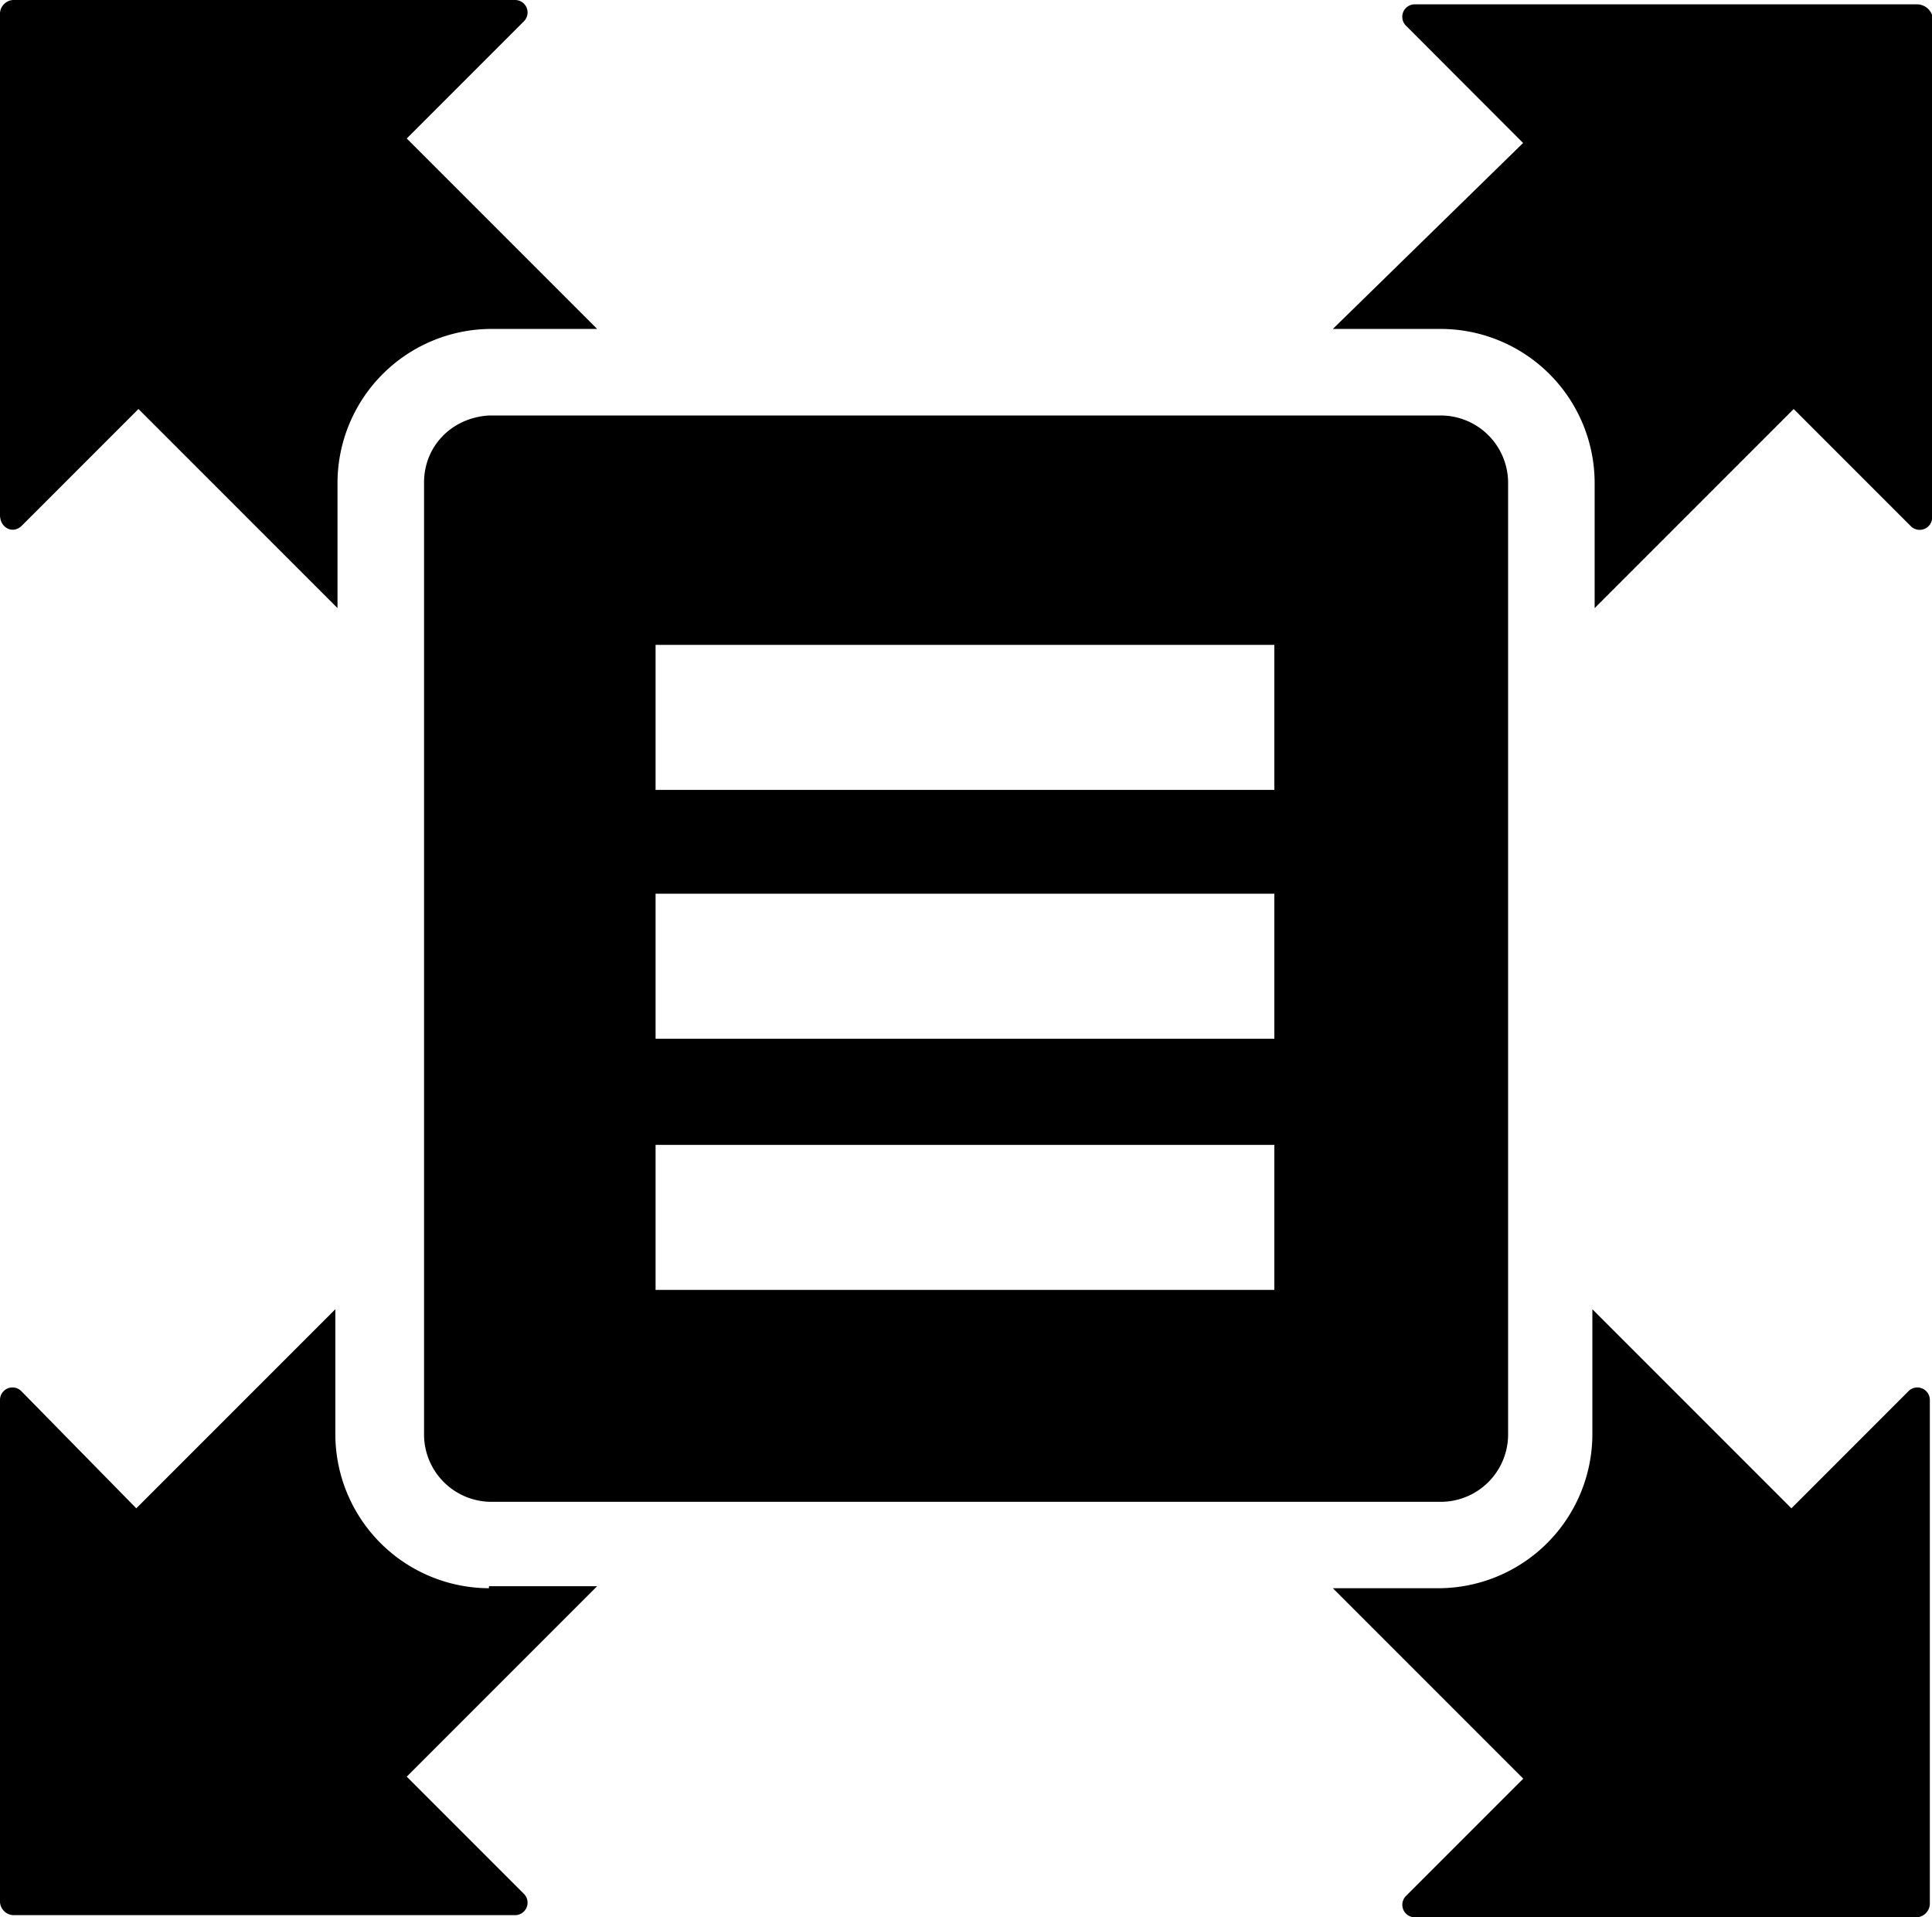
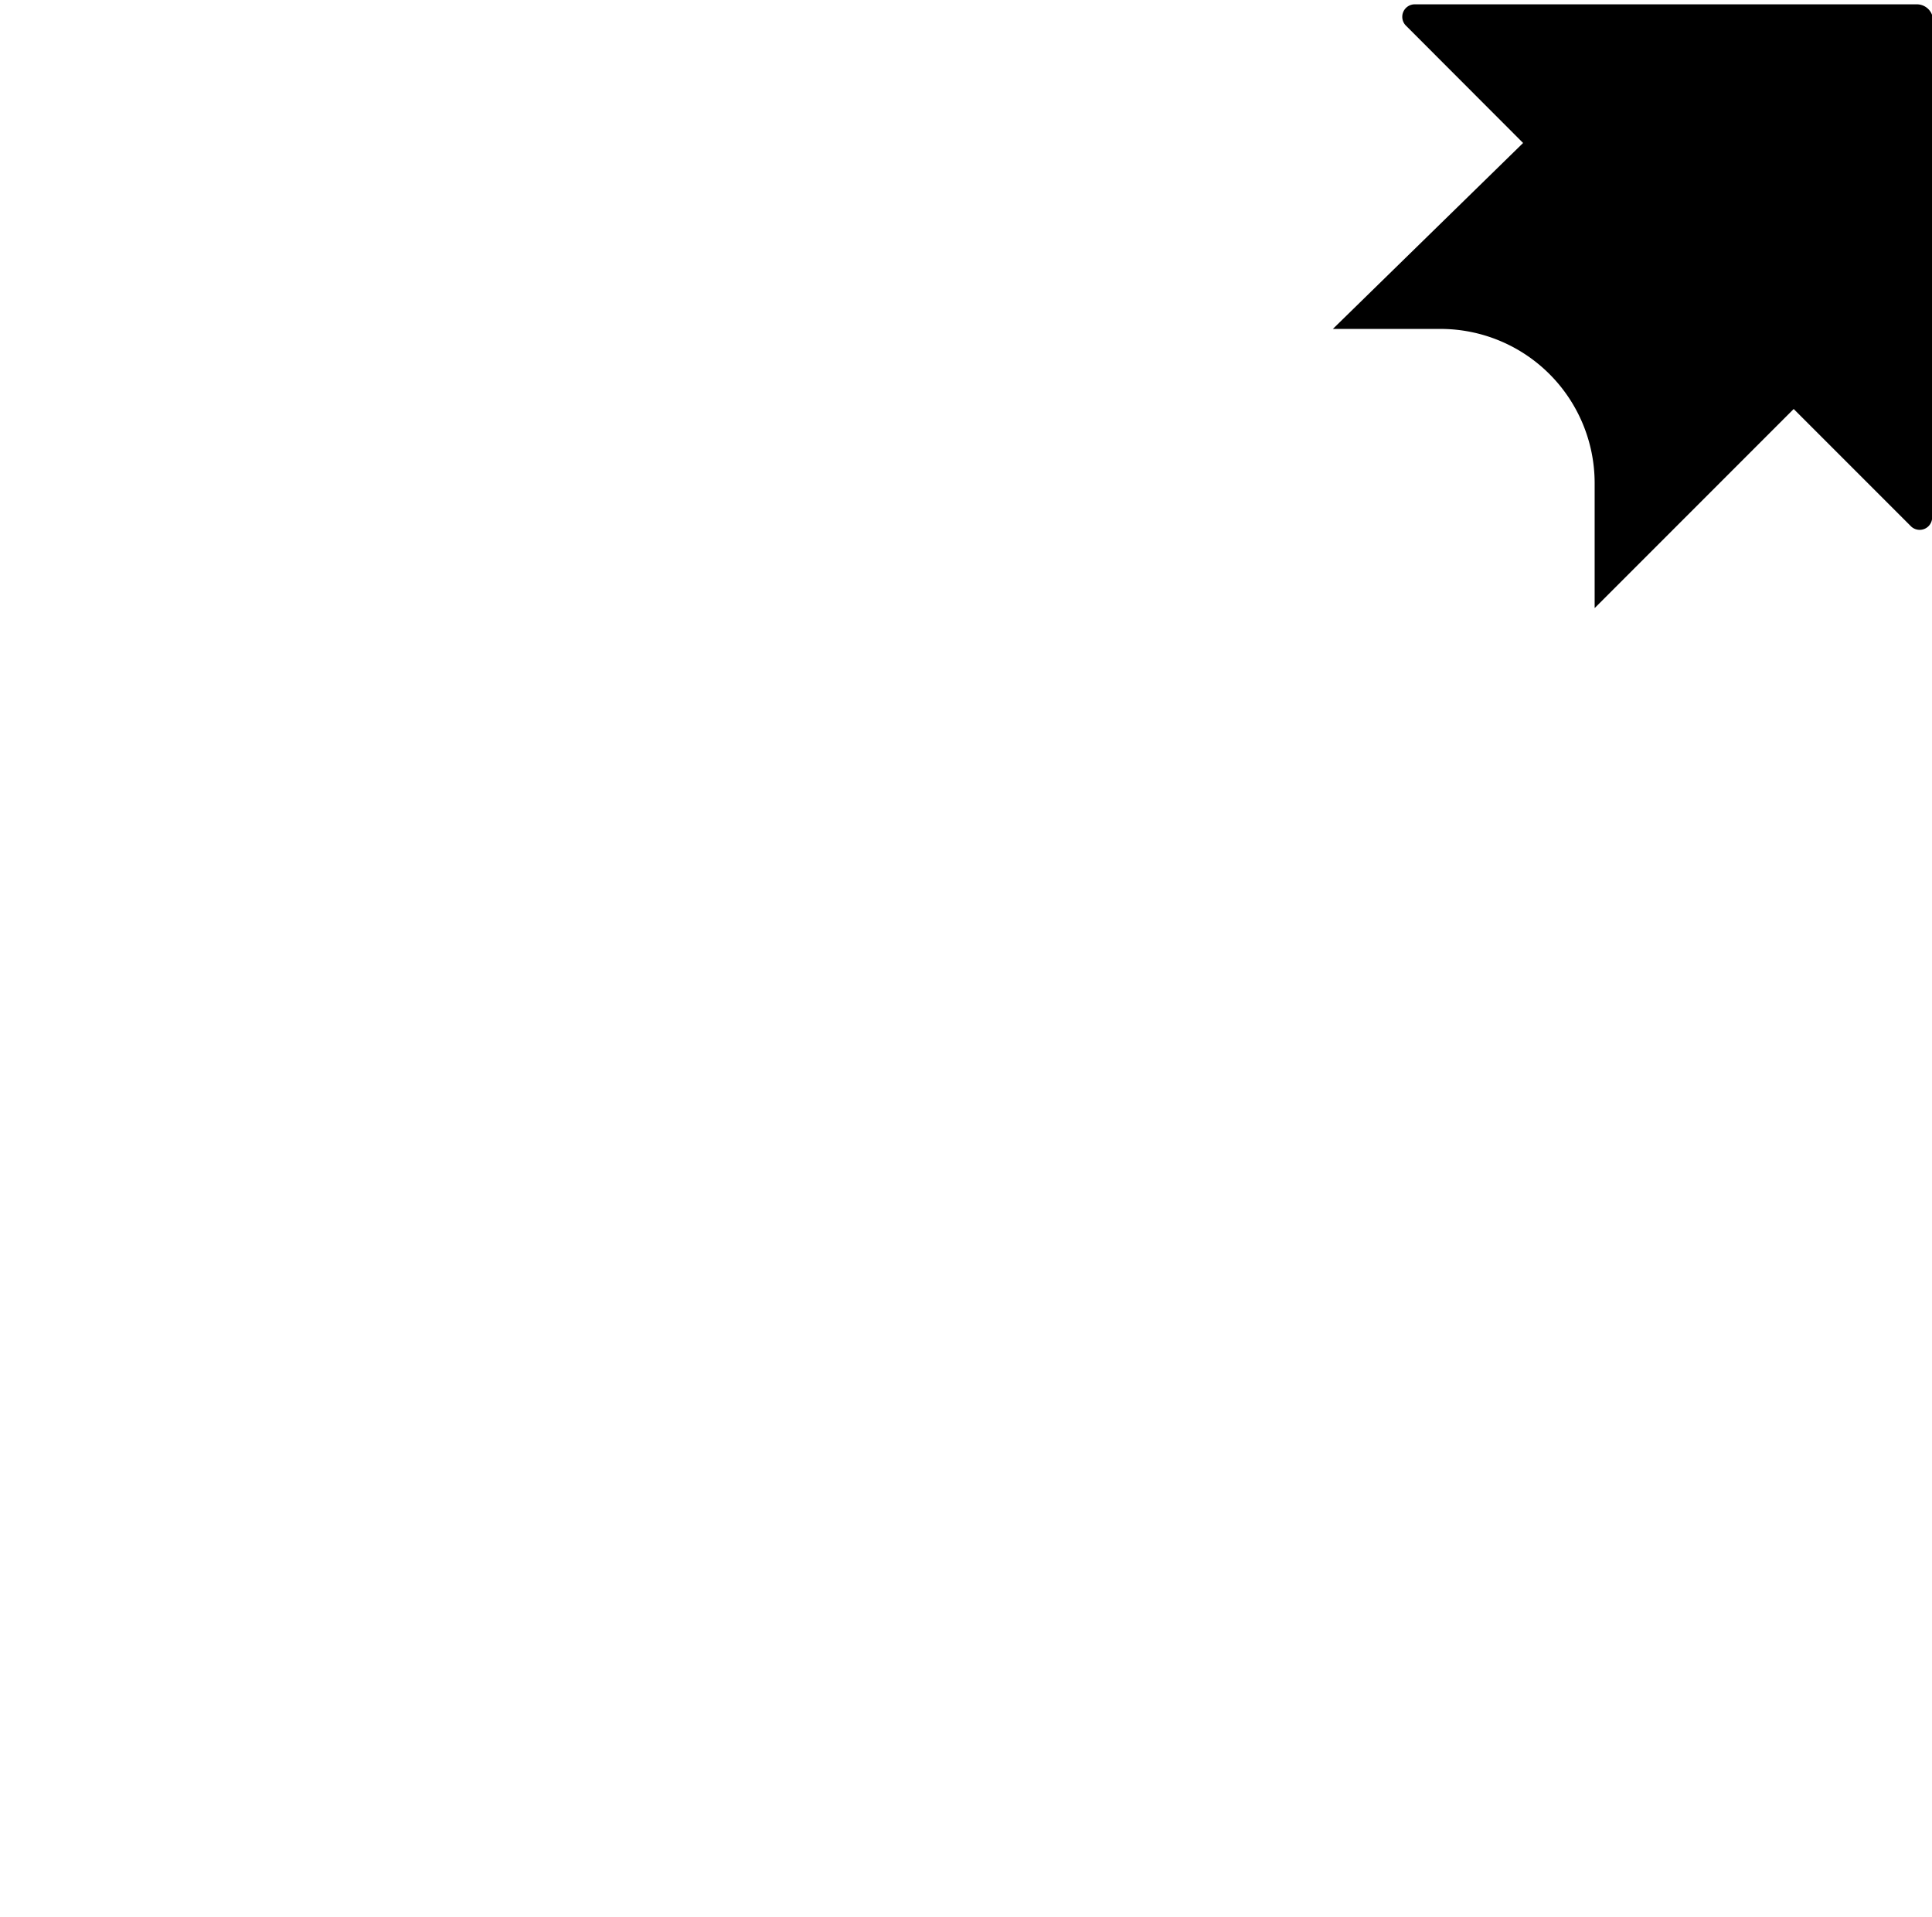
<svg xmlns="http://www.w3.org/2000/svg" viewBox="0 0 500.08 496.16">
  <g id="Слой_2" data-name="Слой 2">
    <g id="Слой_1-2" data-name="Слой 1">
-       <path d="M5.6,136.08l30.24-30.24,51.52,51.52V124.88a39.91,39.91,0,0,1,39.76-39.76h27.44L105.28,35.84,135.52,5.6A3.23,3.23,0,0,0,133.28,0H3.36A3.61,3.61,0,0,0,0,3.36V133.28c0,3.36,3.36,5,5.6,2.8Z" />
-       <path d="M126.56,411A39.91,39.91,0,0,1,86.8,371.28V338.8L35.28,390.32,5.6,360.08A3.23,3.23,0,0,0,0,362.32V492.24a3.61,3.61,0,0,0,3.36,3.36H133.28a3.23,3.23,0,0,0,2.24-5.6l-30.24-30.24,49.28-49.28h-28Z" />
-       <path d="M493.92,360.08l-30.23,30.24L412.17,338.8v32.48A39.91,39.91,0,0,1,372.4,411H345l49.28,49.28L364,490.56a3.24,3.24,0,0,0,2.24,5.6H496.16a3.61,3.61,0,0,0,3.36-3.36V362.32a3.24,3.24,0,0,0-5.61-2.24Z" />
      <path d="M496.16,1.12H366.24A3.23,3.23,0,0,0,364,6.72L394.24,37,345,85.12h28a39.91,39.91,0,0,1,39.76,39.76v32.48l51.52-51.52,30.24,30.24a3.23,3.23,0,0,0,5.6-2.24V3.92a4.2,4.2,0,0,0-3.92-2.8Z" />
-       <path d="M109.76,124.88v246.4a17.45,17.45,0,0,0,17.36,17.36H373a17.45,17.45,0,0,0,17.36-17.36V124.88A17.45,17.45,0,0,0,373,107.52H126.56c-9.52.56-16.8,7.84-16.8,17.36Zm59.93,42H329.85V204.4H169.69Zm0,64.4H329.85V268.8H169.69Zm0,65H329.85v37.52H169.69Z" />
    </g>
  </g>
</svg>